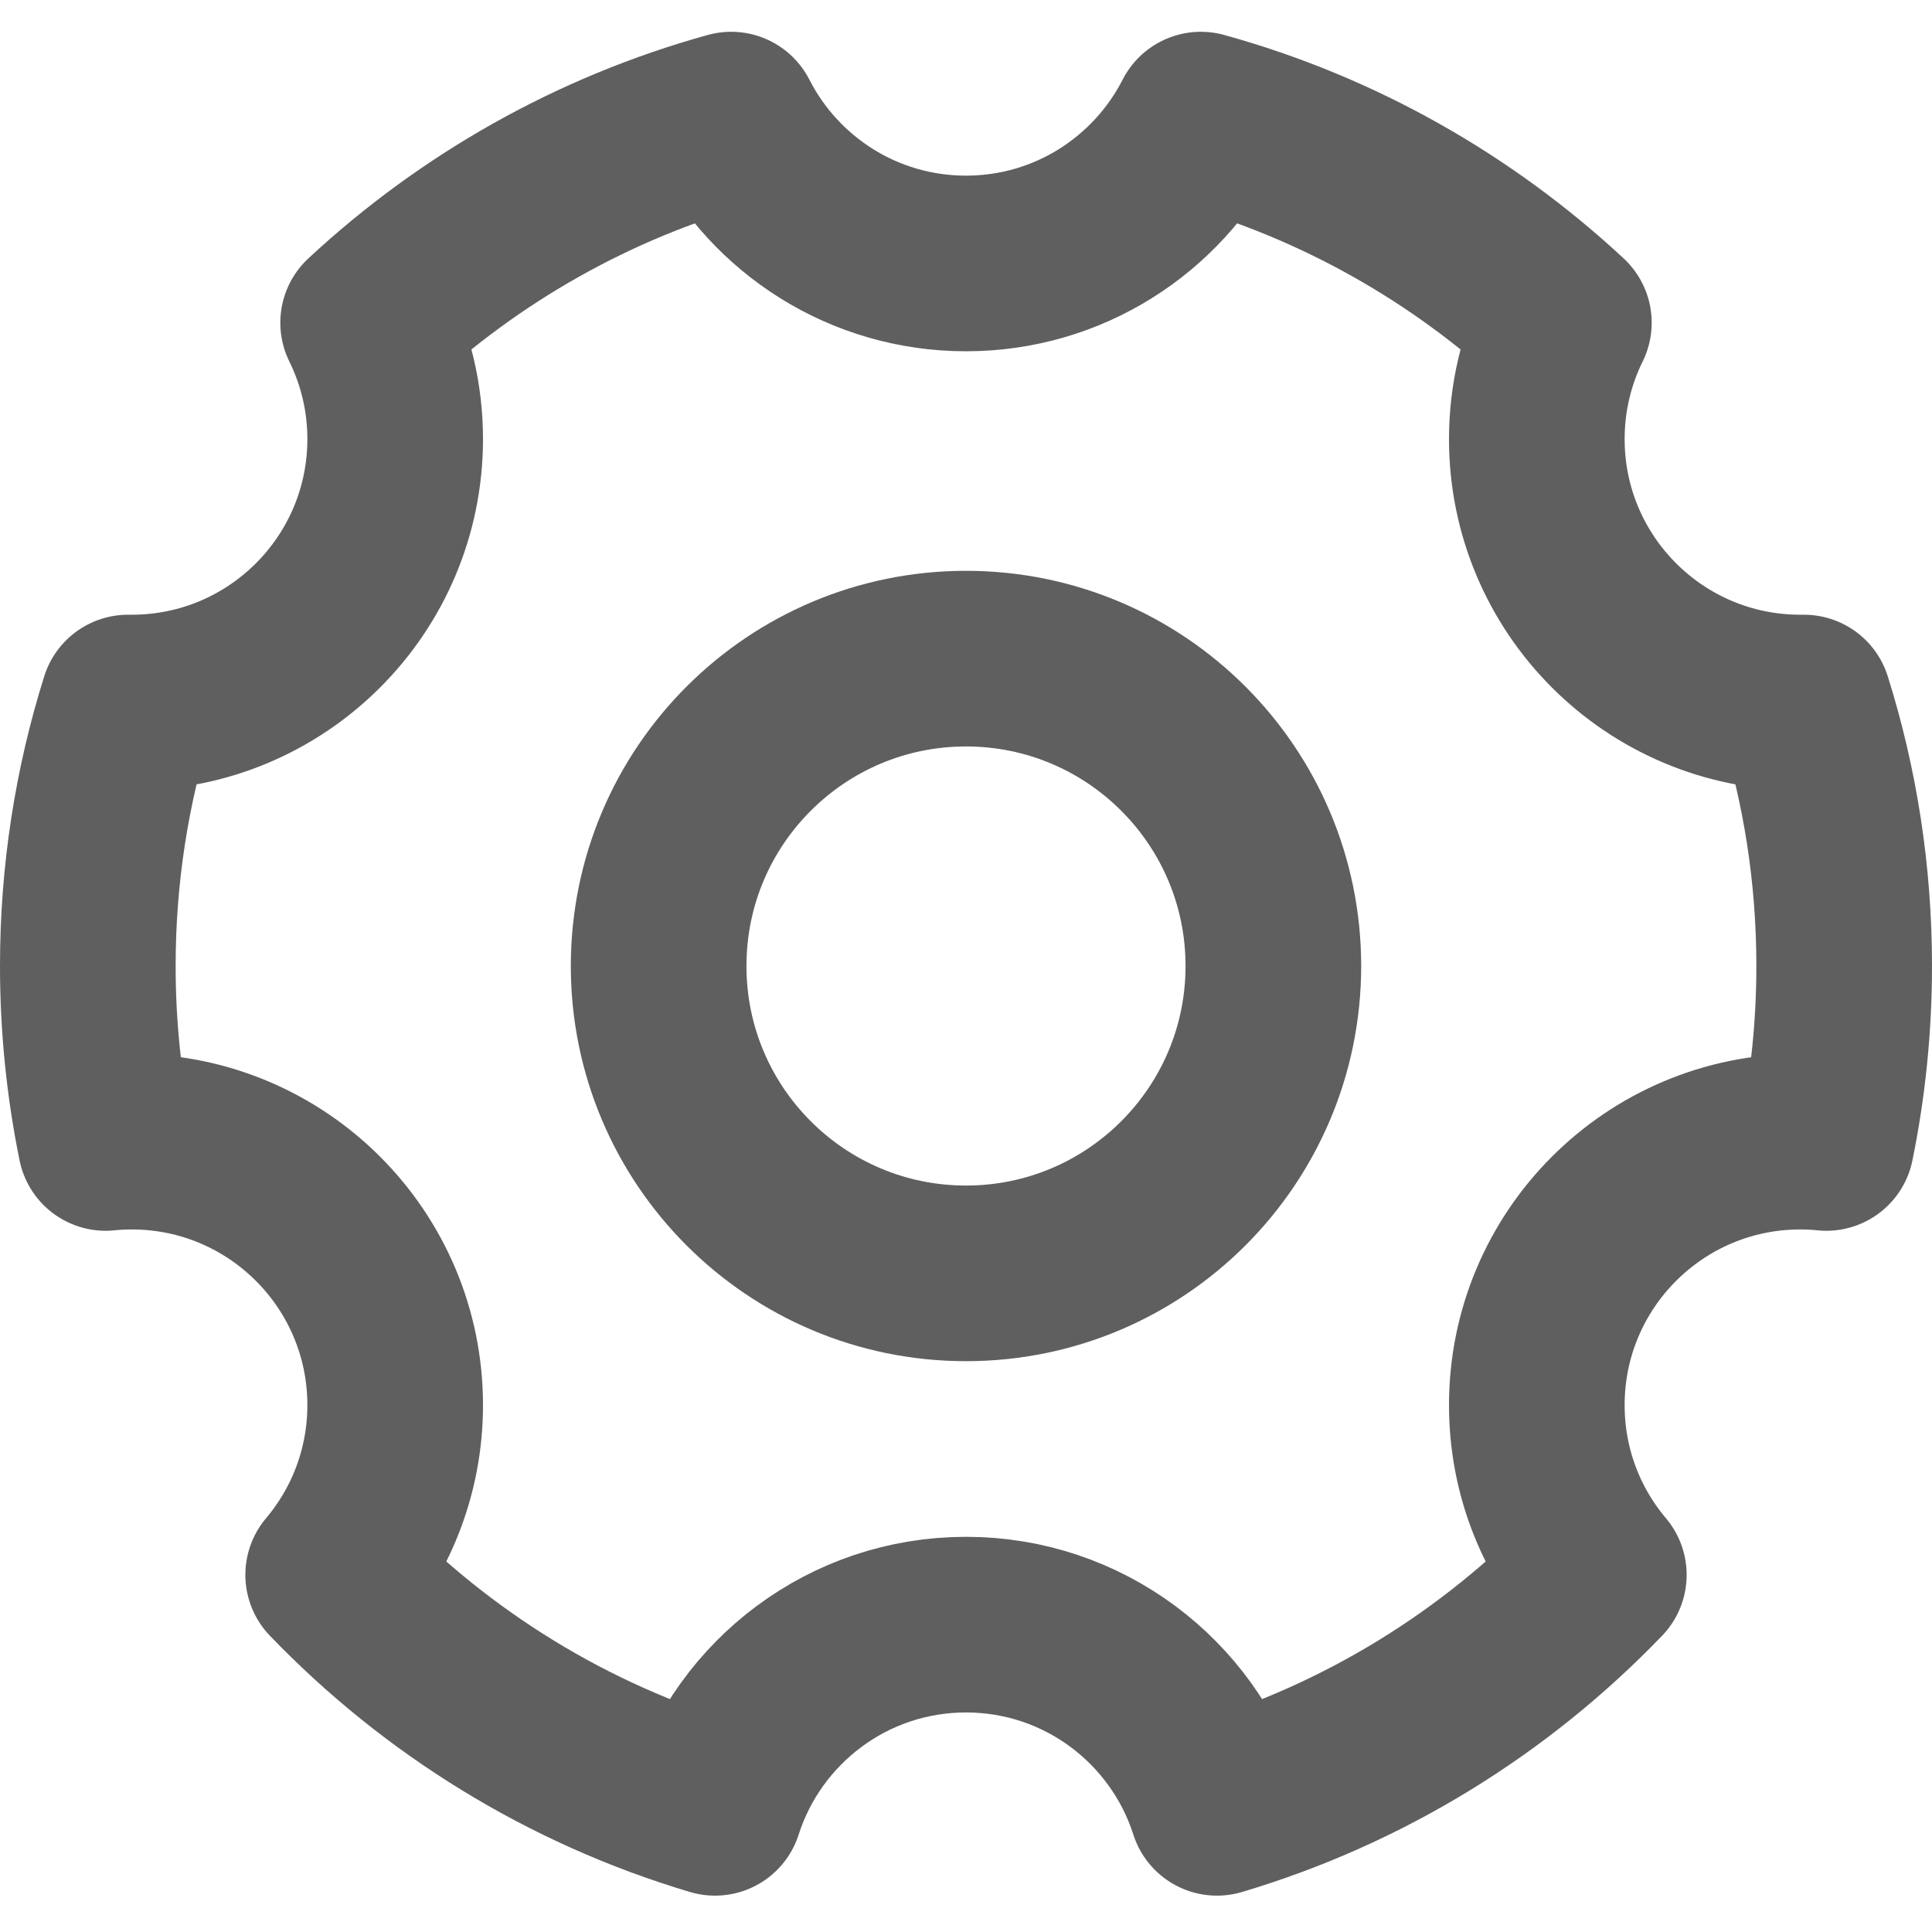
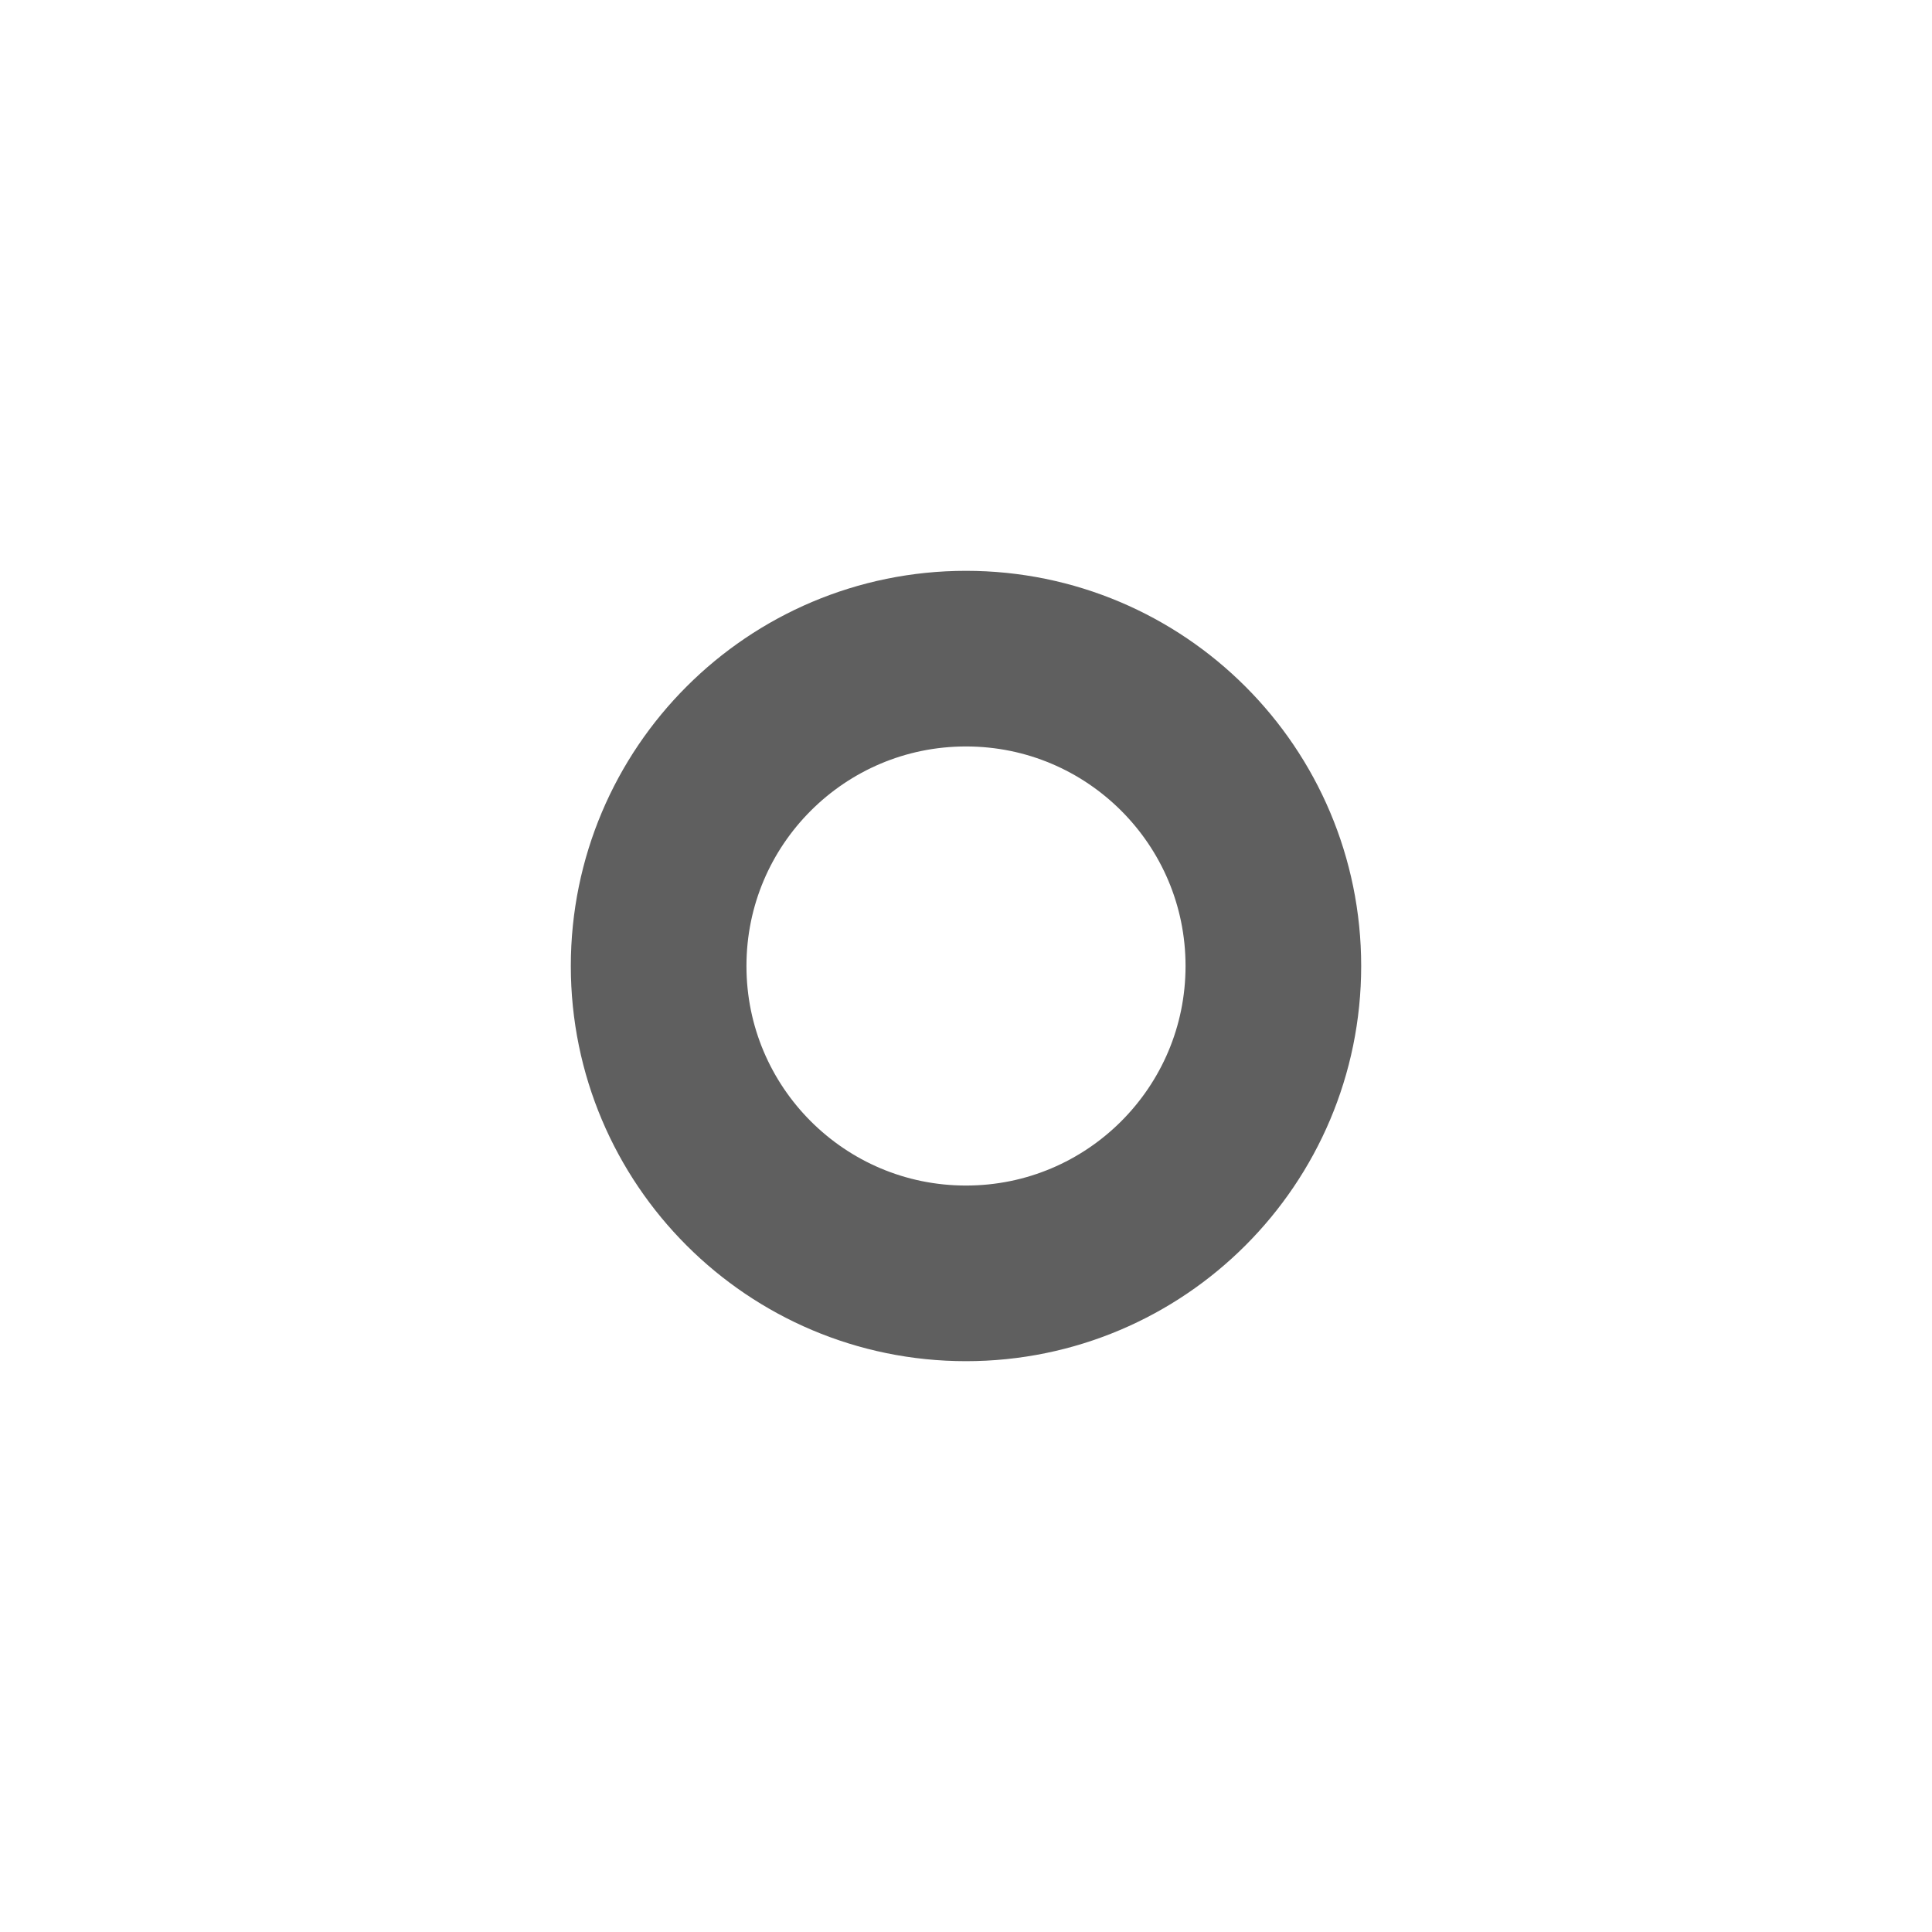
<svg xmlns="http://www.w3.org/2000/svg" width="22" height="22" viewBox="0 0 22 22" fill="none">
-   <path d="M8.142 20.586C6.466 20.087 4.975 19.161 3.794 17.933C4.234 17.411 4.5 16.737 4.5 16C4.5 14.343 3.157 13 1.5 13C1.4 13 1.301 13.005 1.203 13.015C1.07 12.364 1 11.69 1 11C1 9.955 1.16 8.947 1.458 8C1.472 8 1.486 8 1.5 8C3.157 8 4.5 6.657 4.5 5C4.5 4.524 4.389 4.075 4.192 3.675C5.349 2.6 6.76 1.795 8.326 1.362C8.822 2.334 9.833 3 11 3C12.167 3 13.178 2.334 13.674 1.362C15.24 1.795 16.651 2.6 17.808 3.675C17.611 4.075 17.5 4.524 17.5 5C17.5 6.657 18.843 8 20.5 8C20.514 8 20.528 8 20.542 8C20.84 8.947 21 9.955 21 11C21 11.69 20.93 12.364 20.797 13.015C20.699 13.005 20.6 13 20.5 13C18.843 13 17.5 14.343 17.5 16C17.5 16.737 17.765 17.411 18.206 17.933C17.025 19.161 15.534 20.087 13.858 20.586C13.471 19.376 12.338 18.5 11 18.5C9.662 18.5 8.529 19.376 8.142 20.586Z" stroke="#5F5F5F" stroke-width="2" stroke-linejoin="round" />
  <path d="M11 14.5C12.933 14.5 14.5 12.933 14.5 11C14.5 9.067 12.933 7.5 11 7.5C9.067 7.5 7.5 9.067 7.5 11C7.5 12.933 9.067 14.5 11 14.5Z" stroke="#5F5F5F" stroke-width="2" stroke-linejoin="round" />
</svg>